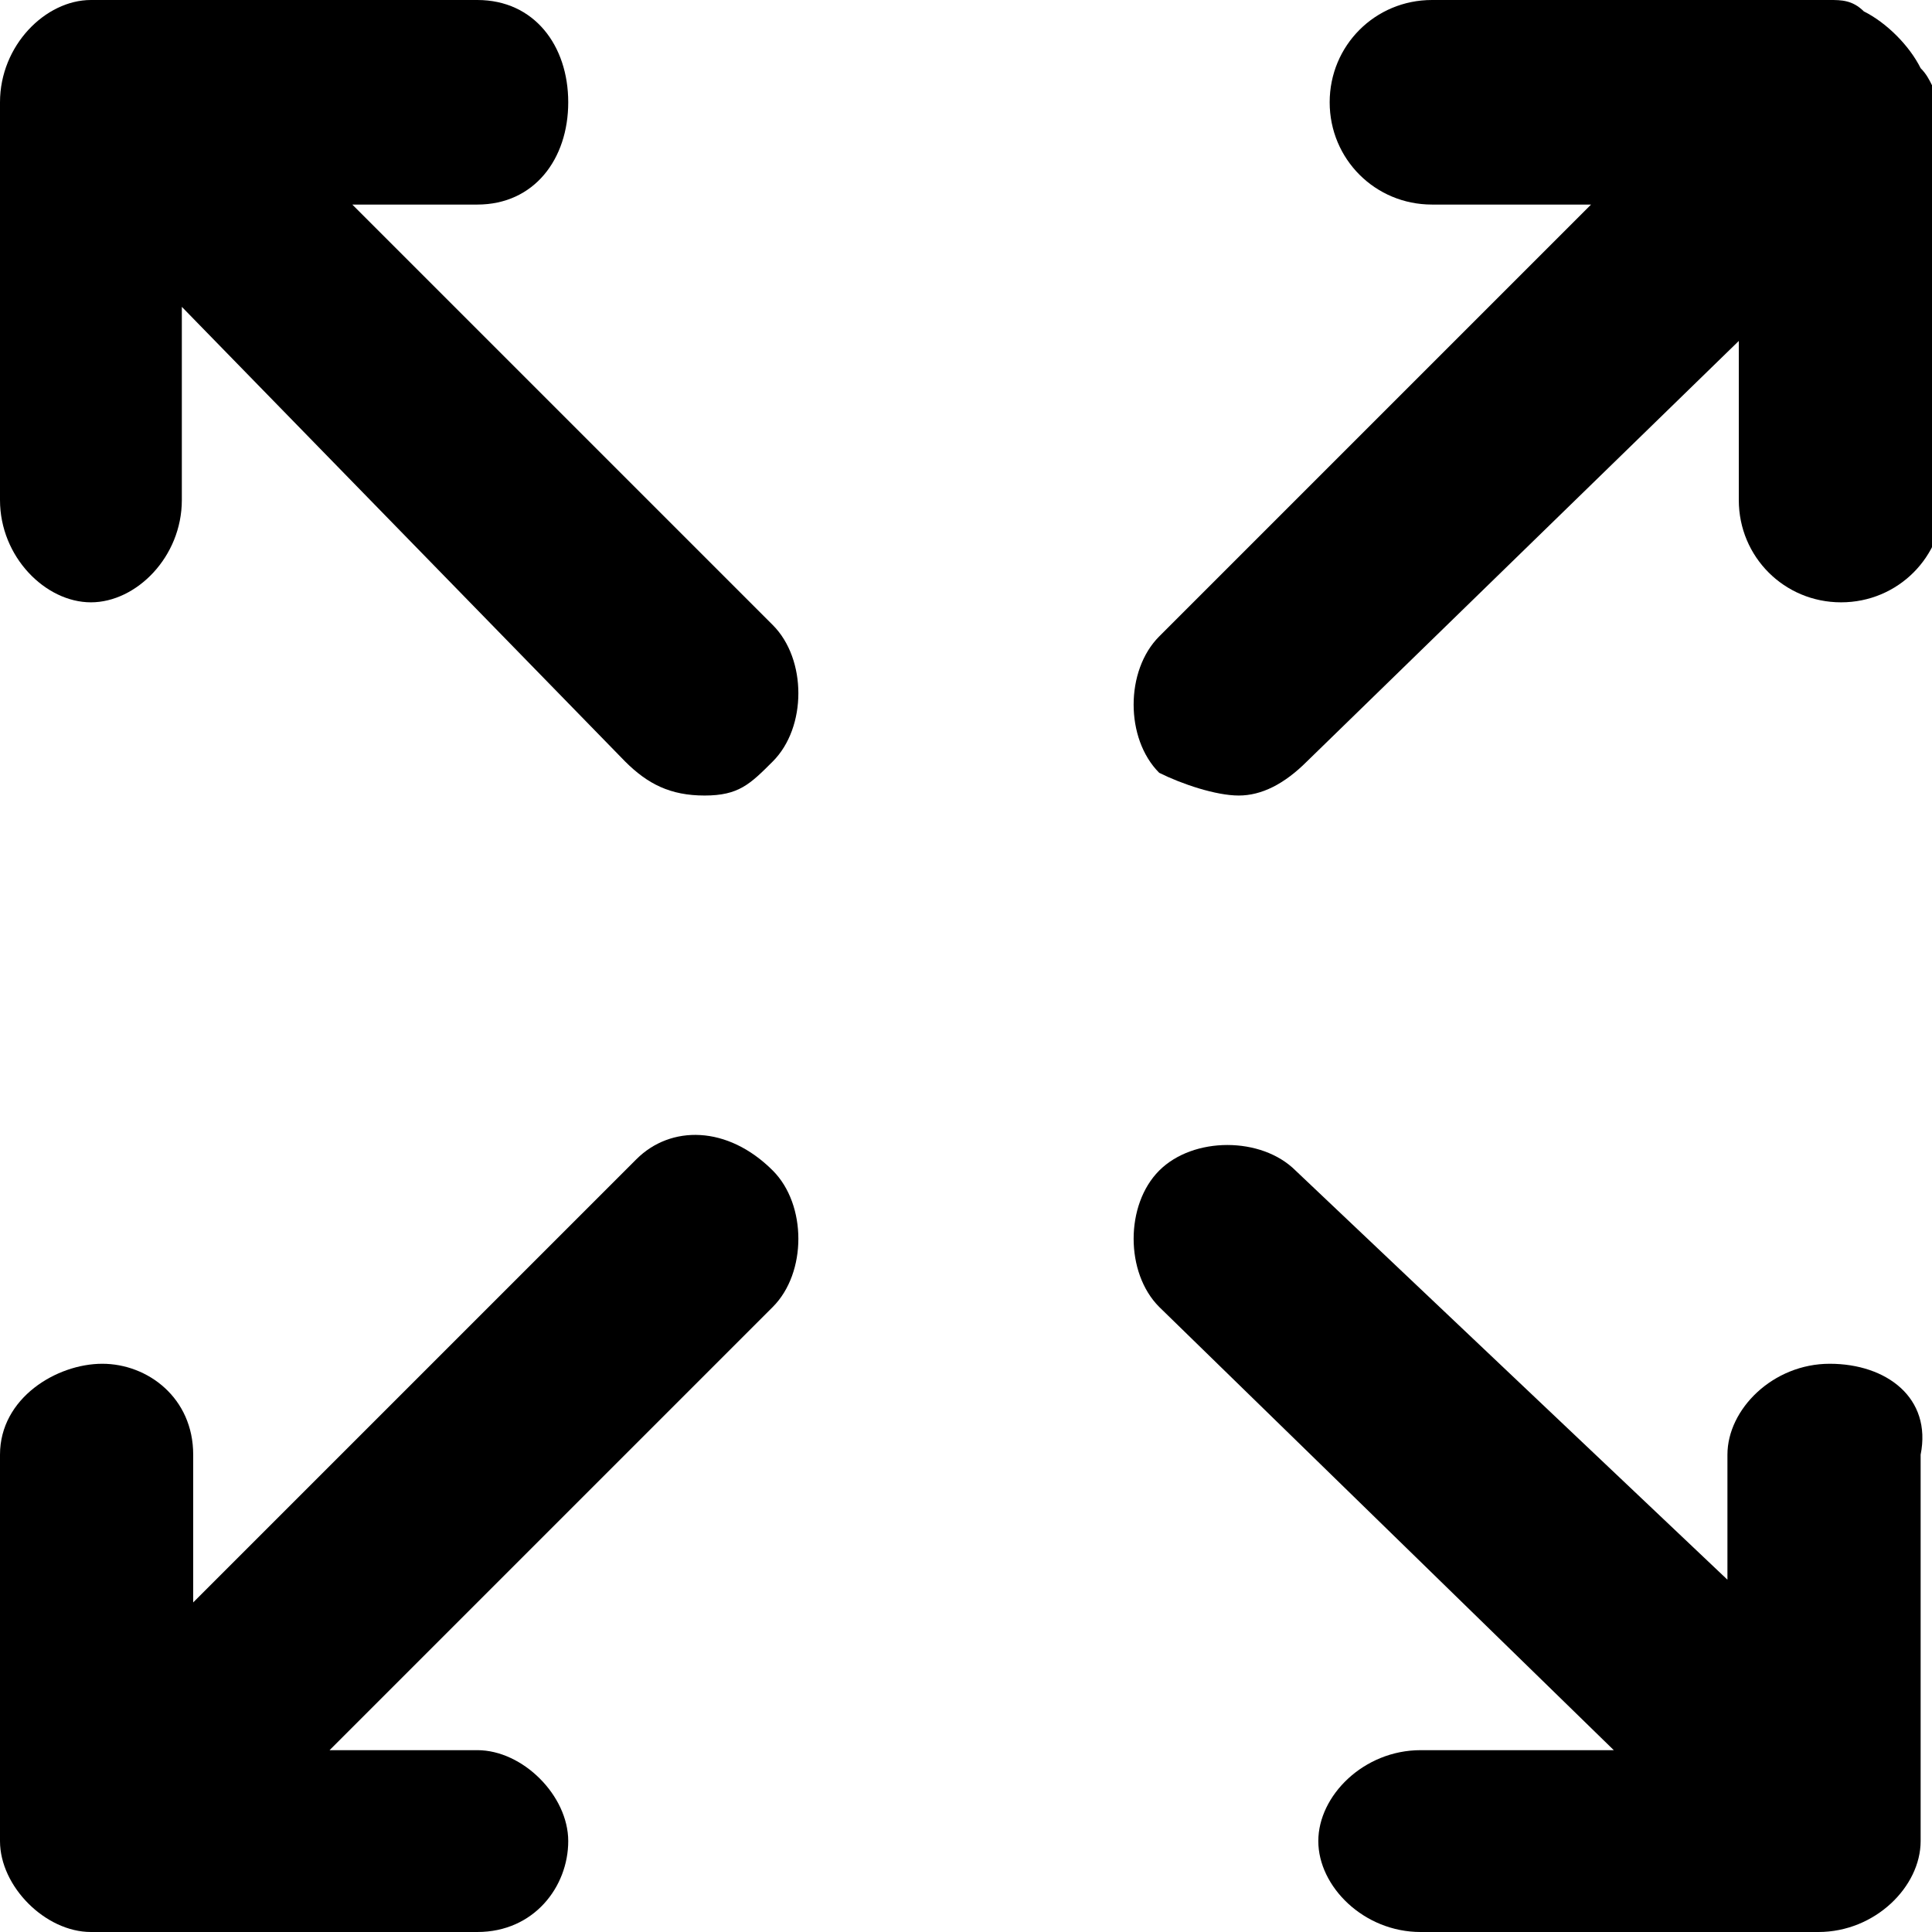
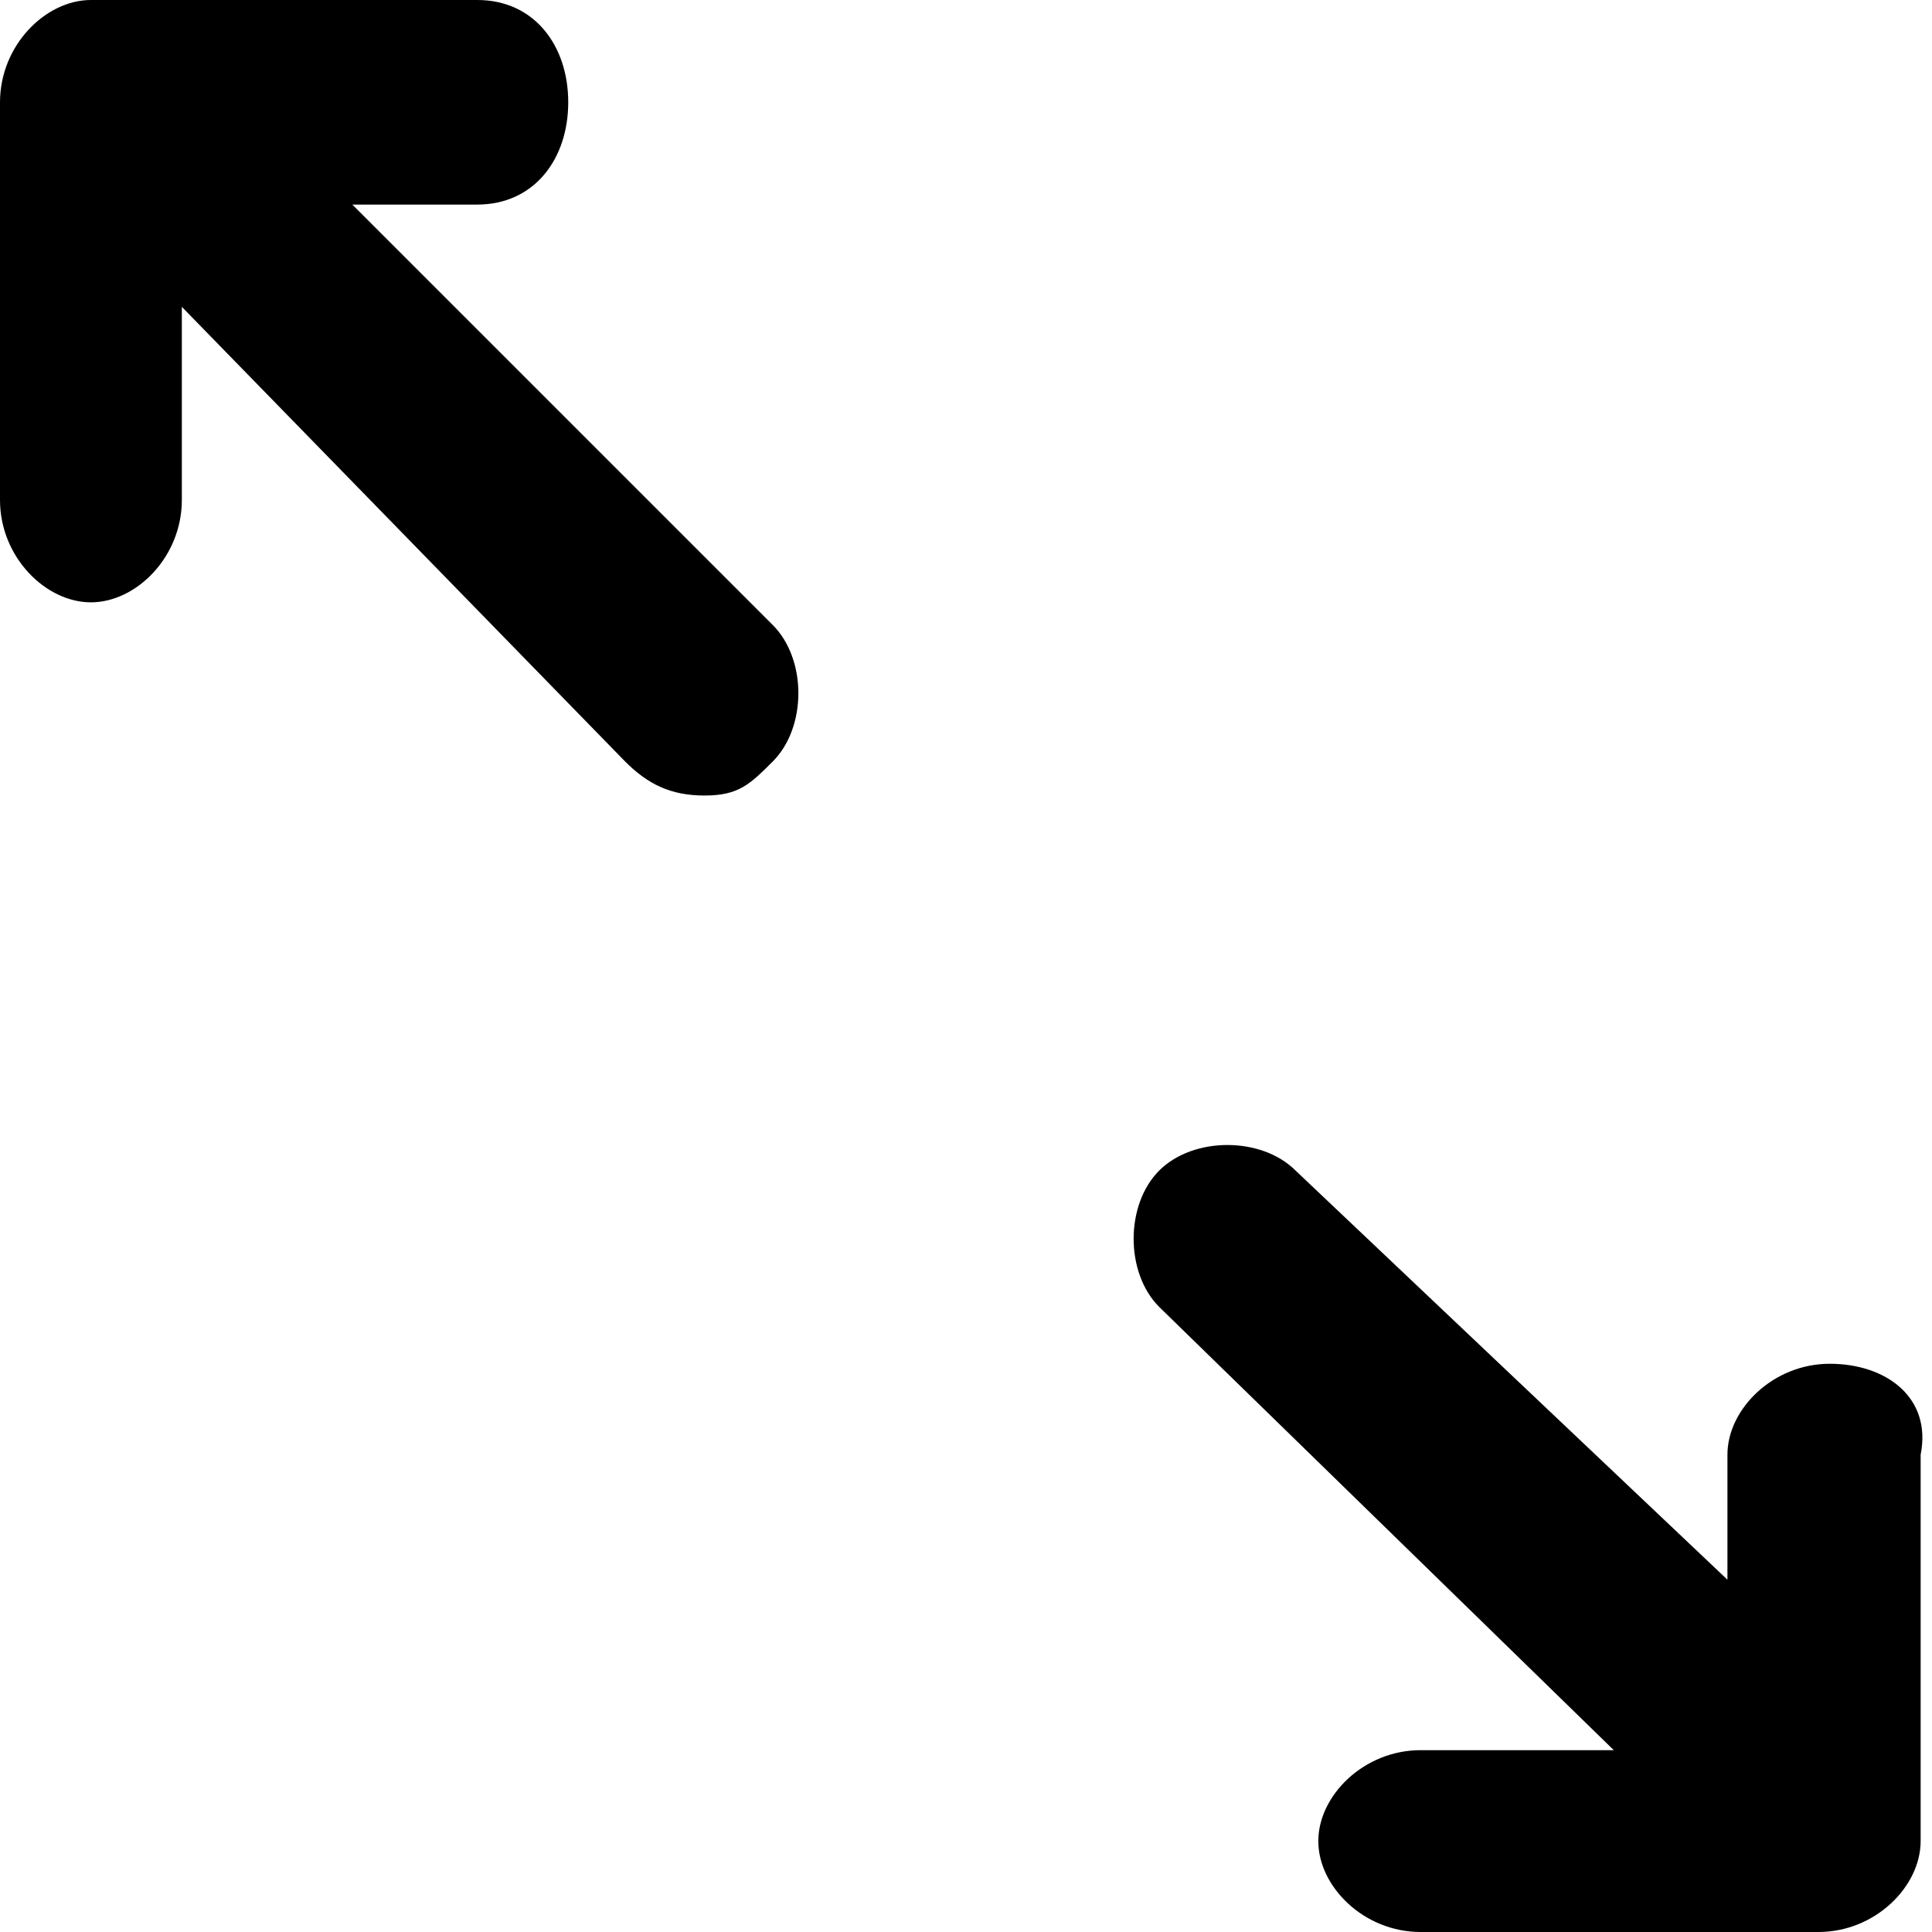
<svg xmlns="http://www.w3.org/2000/svg" version="1.1" id="Layer_1" x="0px" y="0px" width="17px" height="17px" viewBox="0 0 17 17" style="enable-background:new 0 0 17 17;" xml:space="preserve">
  <style type="text/css">
	.st0{fill-rule:evenodd;clip-rule:evenodd;}
</style>
  <title>B9FA687E-EEA1-4988-87D0-876B80E5A8EB</title>
  <desc>Created with sketchtool.</desc>
  <g id="Interior">
    <g id="SunteckTTS---Interior-Page-V4" transform="translate(-200, -2429)">
      <g id="programs" transform="translate(0, 1987)">
        <g id="Become-an-Agent" transform="translate(11, 420)">
          <g id="Capacity-Icon" transform="translate(189, 22)">
-             <path id="Fill-644" class="st0" d="M16.9,0.6L16.9,0.6c-0.1-0.2-0.3-0.4-0.5-0.5h0C16.3,0,16.2,0,16.1,0h-3.5       c-0.5,0-0.9,0.4-0.9,0.9s0.4,0.9,0.9,0.9H14l-3.8,3.8c-0.3,0.3-0.3,0.9,0,1.2C10.4,6.9,10.7,7,10.9,7s0.4-0.1,0.6-0.3L15.3,3       v1.4c0,0.5,0.4,0.9,0.9,0.9c0.5,0,0.9-0.4,0.9-0.9V0.9C17,0.8,17,0.7,16.9,0.6" />
-             <path id="Fill-645" class="st0" d="M5.6,10.2l-3.9,3.9v-1.3c0-0.5-0.4-0.8-0.8-0.8S0,12.3,0,12.8v3.4C0,16.6,0.4,17,0.8,17h3.4       C4.7,17,5,16.6,5,16.2s-0.4-0.8-0.8-0.8H2.9l3.9-3.9c0.3-0.3,0.3-0.9,0-1.2C6.4,9.9,5.9,9.9,5.6,10.2" />
            <path id="Fill-646" class="st0" d="M16.1,12c-0.5,0-0.9,0.4-0.9,0.8v1.1l-3.8-3.6c-0.3-0.3-0.9-0.3-1.2,0       c-0.3,0.3-0.3,0.9,0,1.2l4,3.9h-1.7c-0.5,0-0.9,0.4-0.9,0.8s0.4,0.8,0.9,0.8h3.5c0.5,0,0.9-0.4,0.9-0.8v-3.4       C17,12.3,16.6,12,16.1,12" />
            <path id="Fill-647" class="st0" d="M3.1,1.8h1.1C4.7,1.8,5,1.4,5,0.9S4.7,0,4.2,0H0.8C0.4,0,0,0.4,0,0.9v3.5       c0,0.5,0.4,0.9,0.8,0.9s0.8-0.4,0.8-0.9V2.7l3.9,4C5.7,6.9,5.9,7,6.2,7s0.4-0.1,0.6-0.3c0.3-0.3,0.3-0.9,0-1.2L3.1,1.8" />
          </g>
        </g>
      </g>
    </g>
  </g>
</svg>